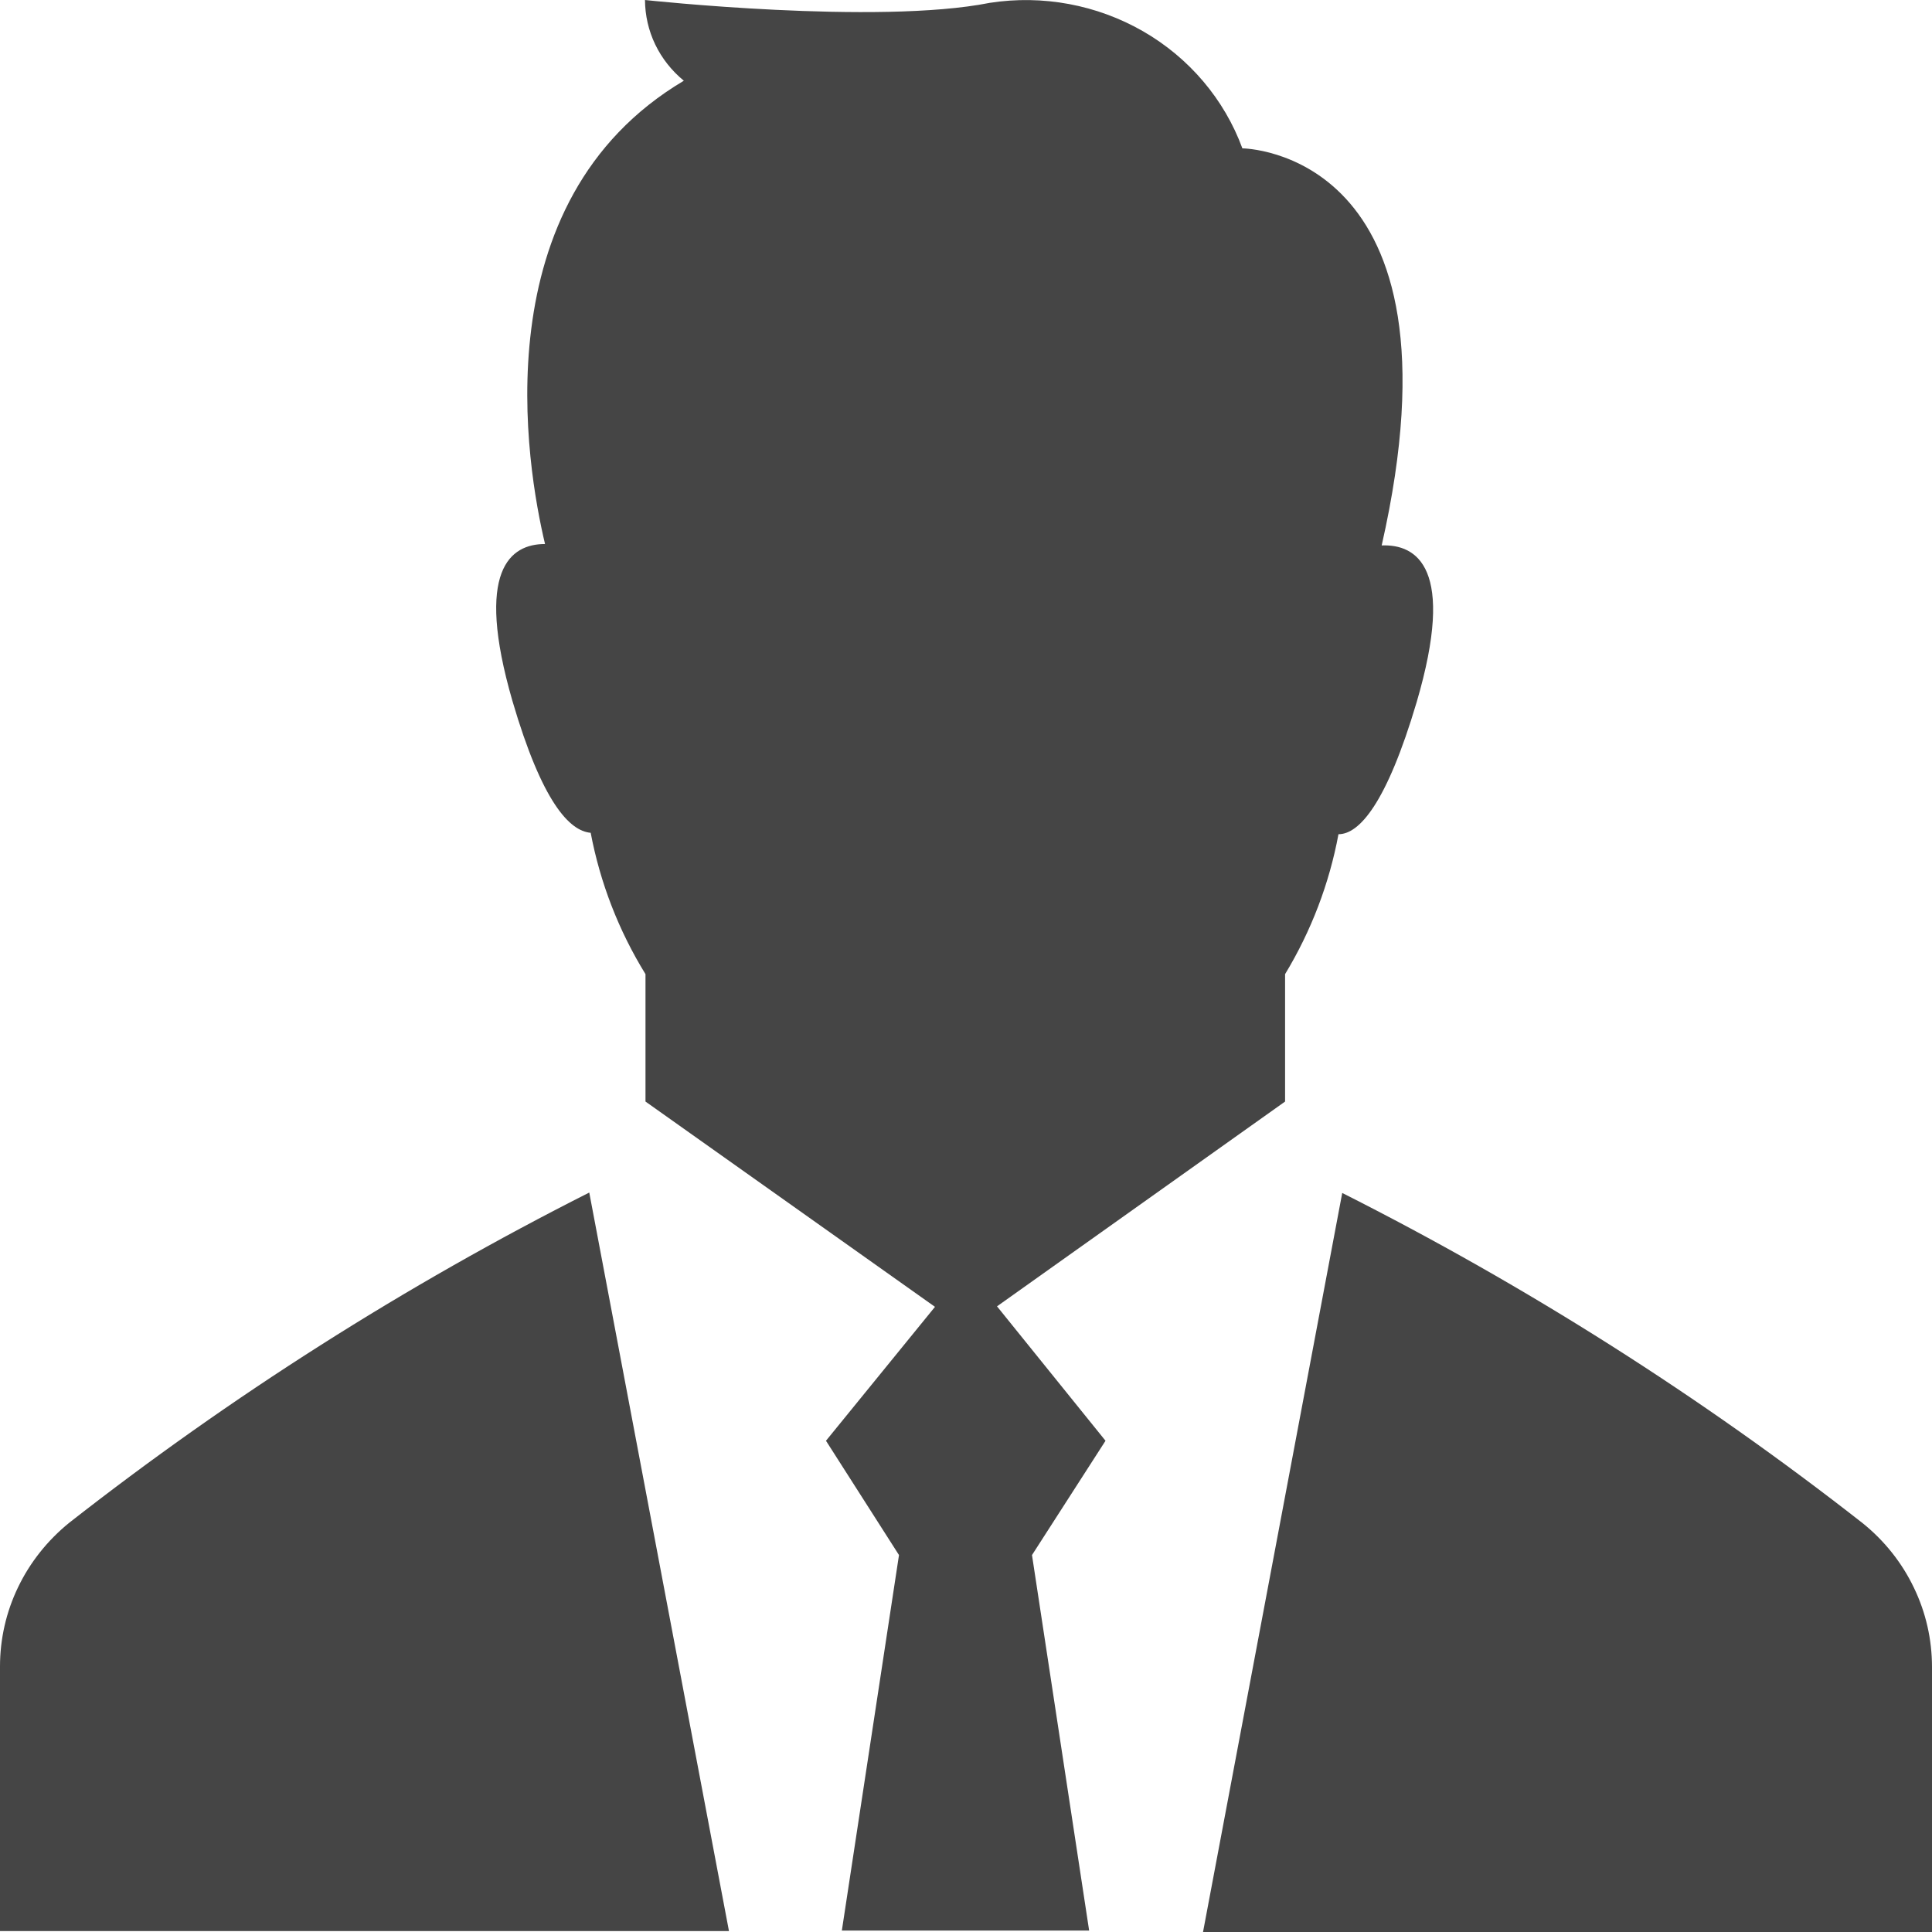
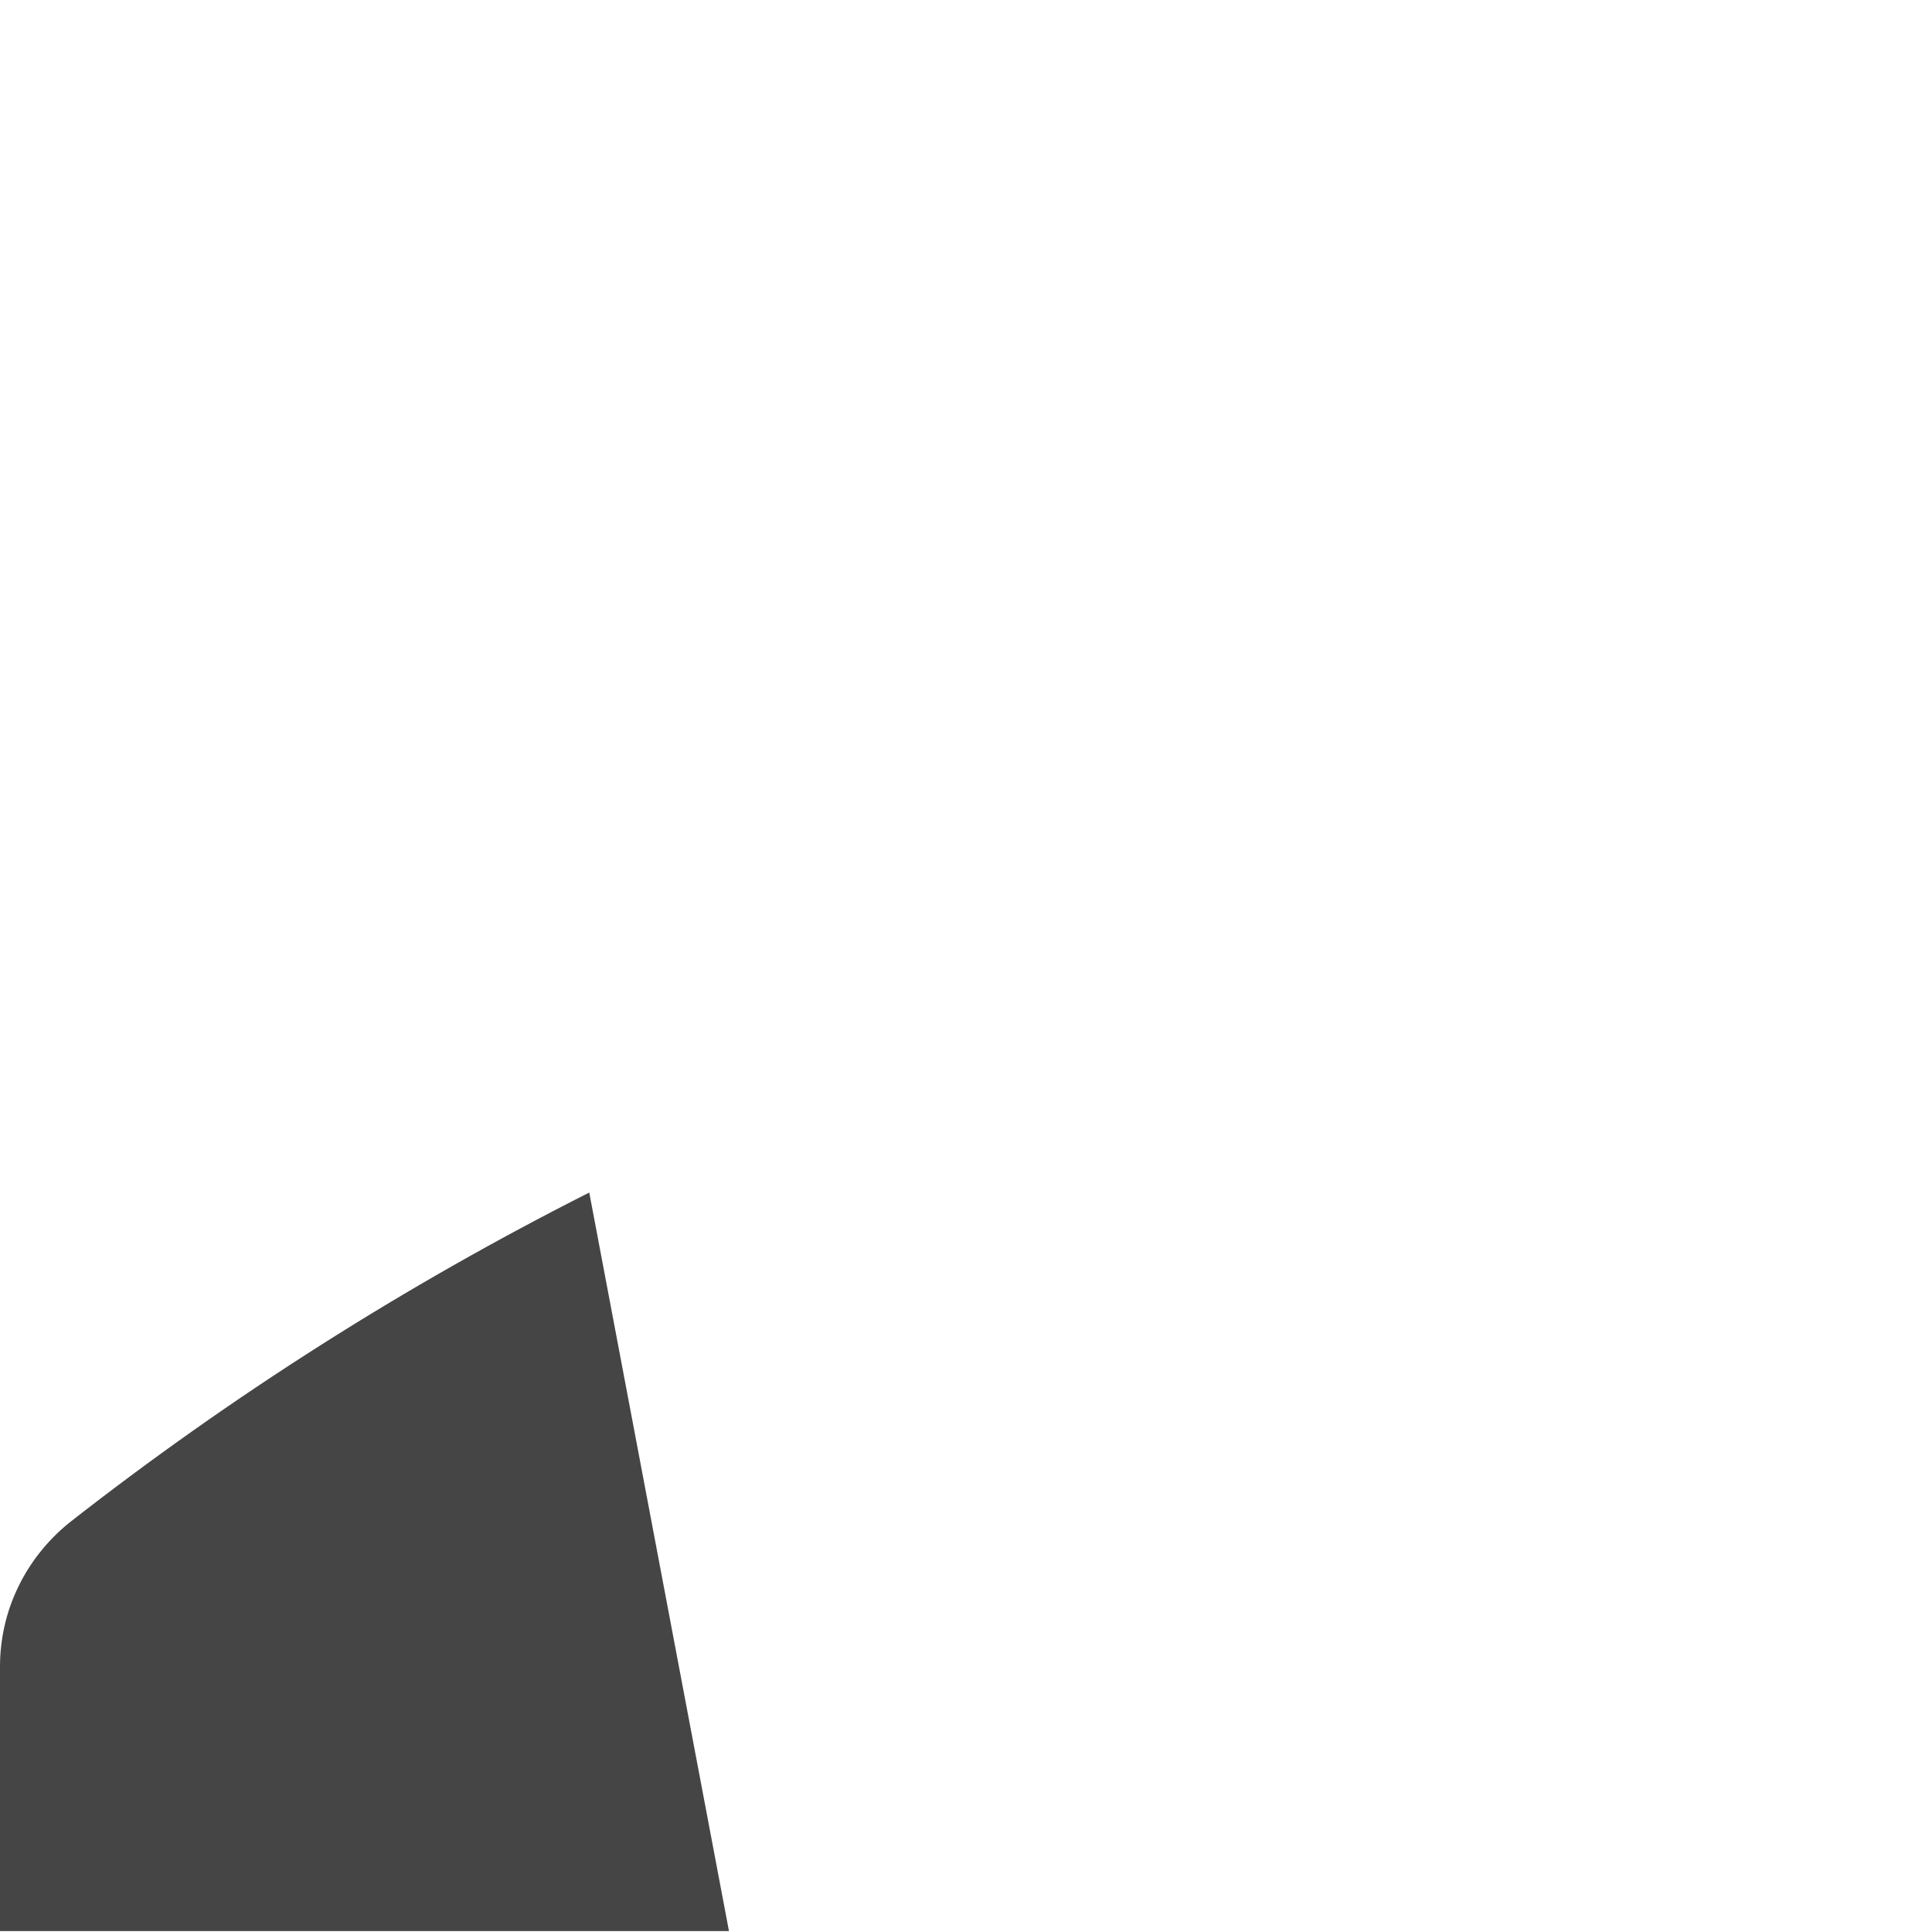
<svg xmlns="http://www.w3.org/2000/svg" width="19" height="19" viewBox="0 0 19 19" fill="none">
-   <path d="M18.822 15.614C18.94 15.858 19 16.124 19 16.394V19H11.831L13.2 11.732C15.014 12.647 16.729 13.735 18.32 14.981C18.533 15.153 18.705 15.369 18.822 15.614Z" fill="#454545" />
-   <path d="M8.123 14.169L9.195 12.852L6.348 10.833V9.58C6.084 9.152 5.902 8.681 5.809 8.19C5.601 8.172 5.332 7.892 5.039 6.892C4.666 5.602 5.02 5.35 5.36 5.35C5.181 4.597 4.723 1.982 6.725 0.794C6.606 0.696 6.51 0.575 6.444 0.438C6.378 0.301 6.344 0.151 6.343 0C6.343 0 8.629 0.248 9.734 0.028C10.255 -0.053 10.788 0.047 11.242 0.308C11.695 0.569 12.041 0.977 12.218 1.459C12.218 1.459 14.471 1.473 13.588 5.364C13.932 5.35 14.32 5.584 13.932 6.905C13.635 7.906 13.366 8.204 13.163 8.204C13.073 8.689 12.895 9.155 12.638 9.58V10.833L9.805 12.847L10.872 14.169L10.149 15.293L10.711 18.986H8.279L8.841 15.293L8.123 14.169Z" fill="#454545" />
-   <path d="M0.68 14.976C2.27 13.731 3.983 12.643 5.795 11.728L7.169 18.991H2.49151e-06V16.389C-0 16.12 0.06 15.853 0.178 15.609C0.295 15.365 0.467 15.149 0.68 14.976Z" fill="#454545" />
+   <path d="M0.68 14.976C2.27 13.731 3.983 12.643 5.795 11.728L7.169 18.991H2.49151e-06V16.389C-0 16.12 0.06 15.853 0.178 15.609C0.295 15.365 0.467 15.149 0.68 14.976" fill="#454545" />
</svg>